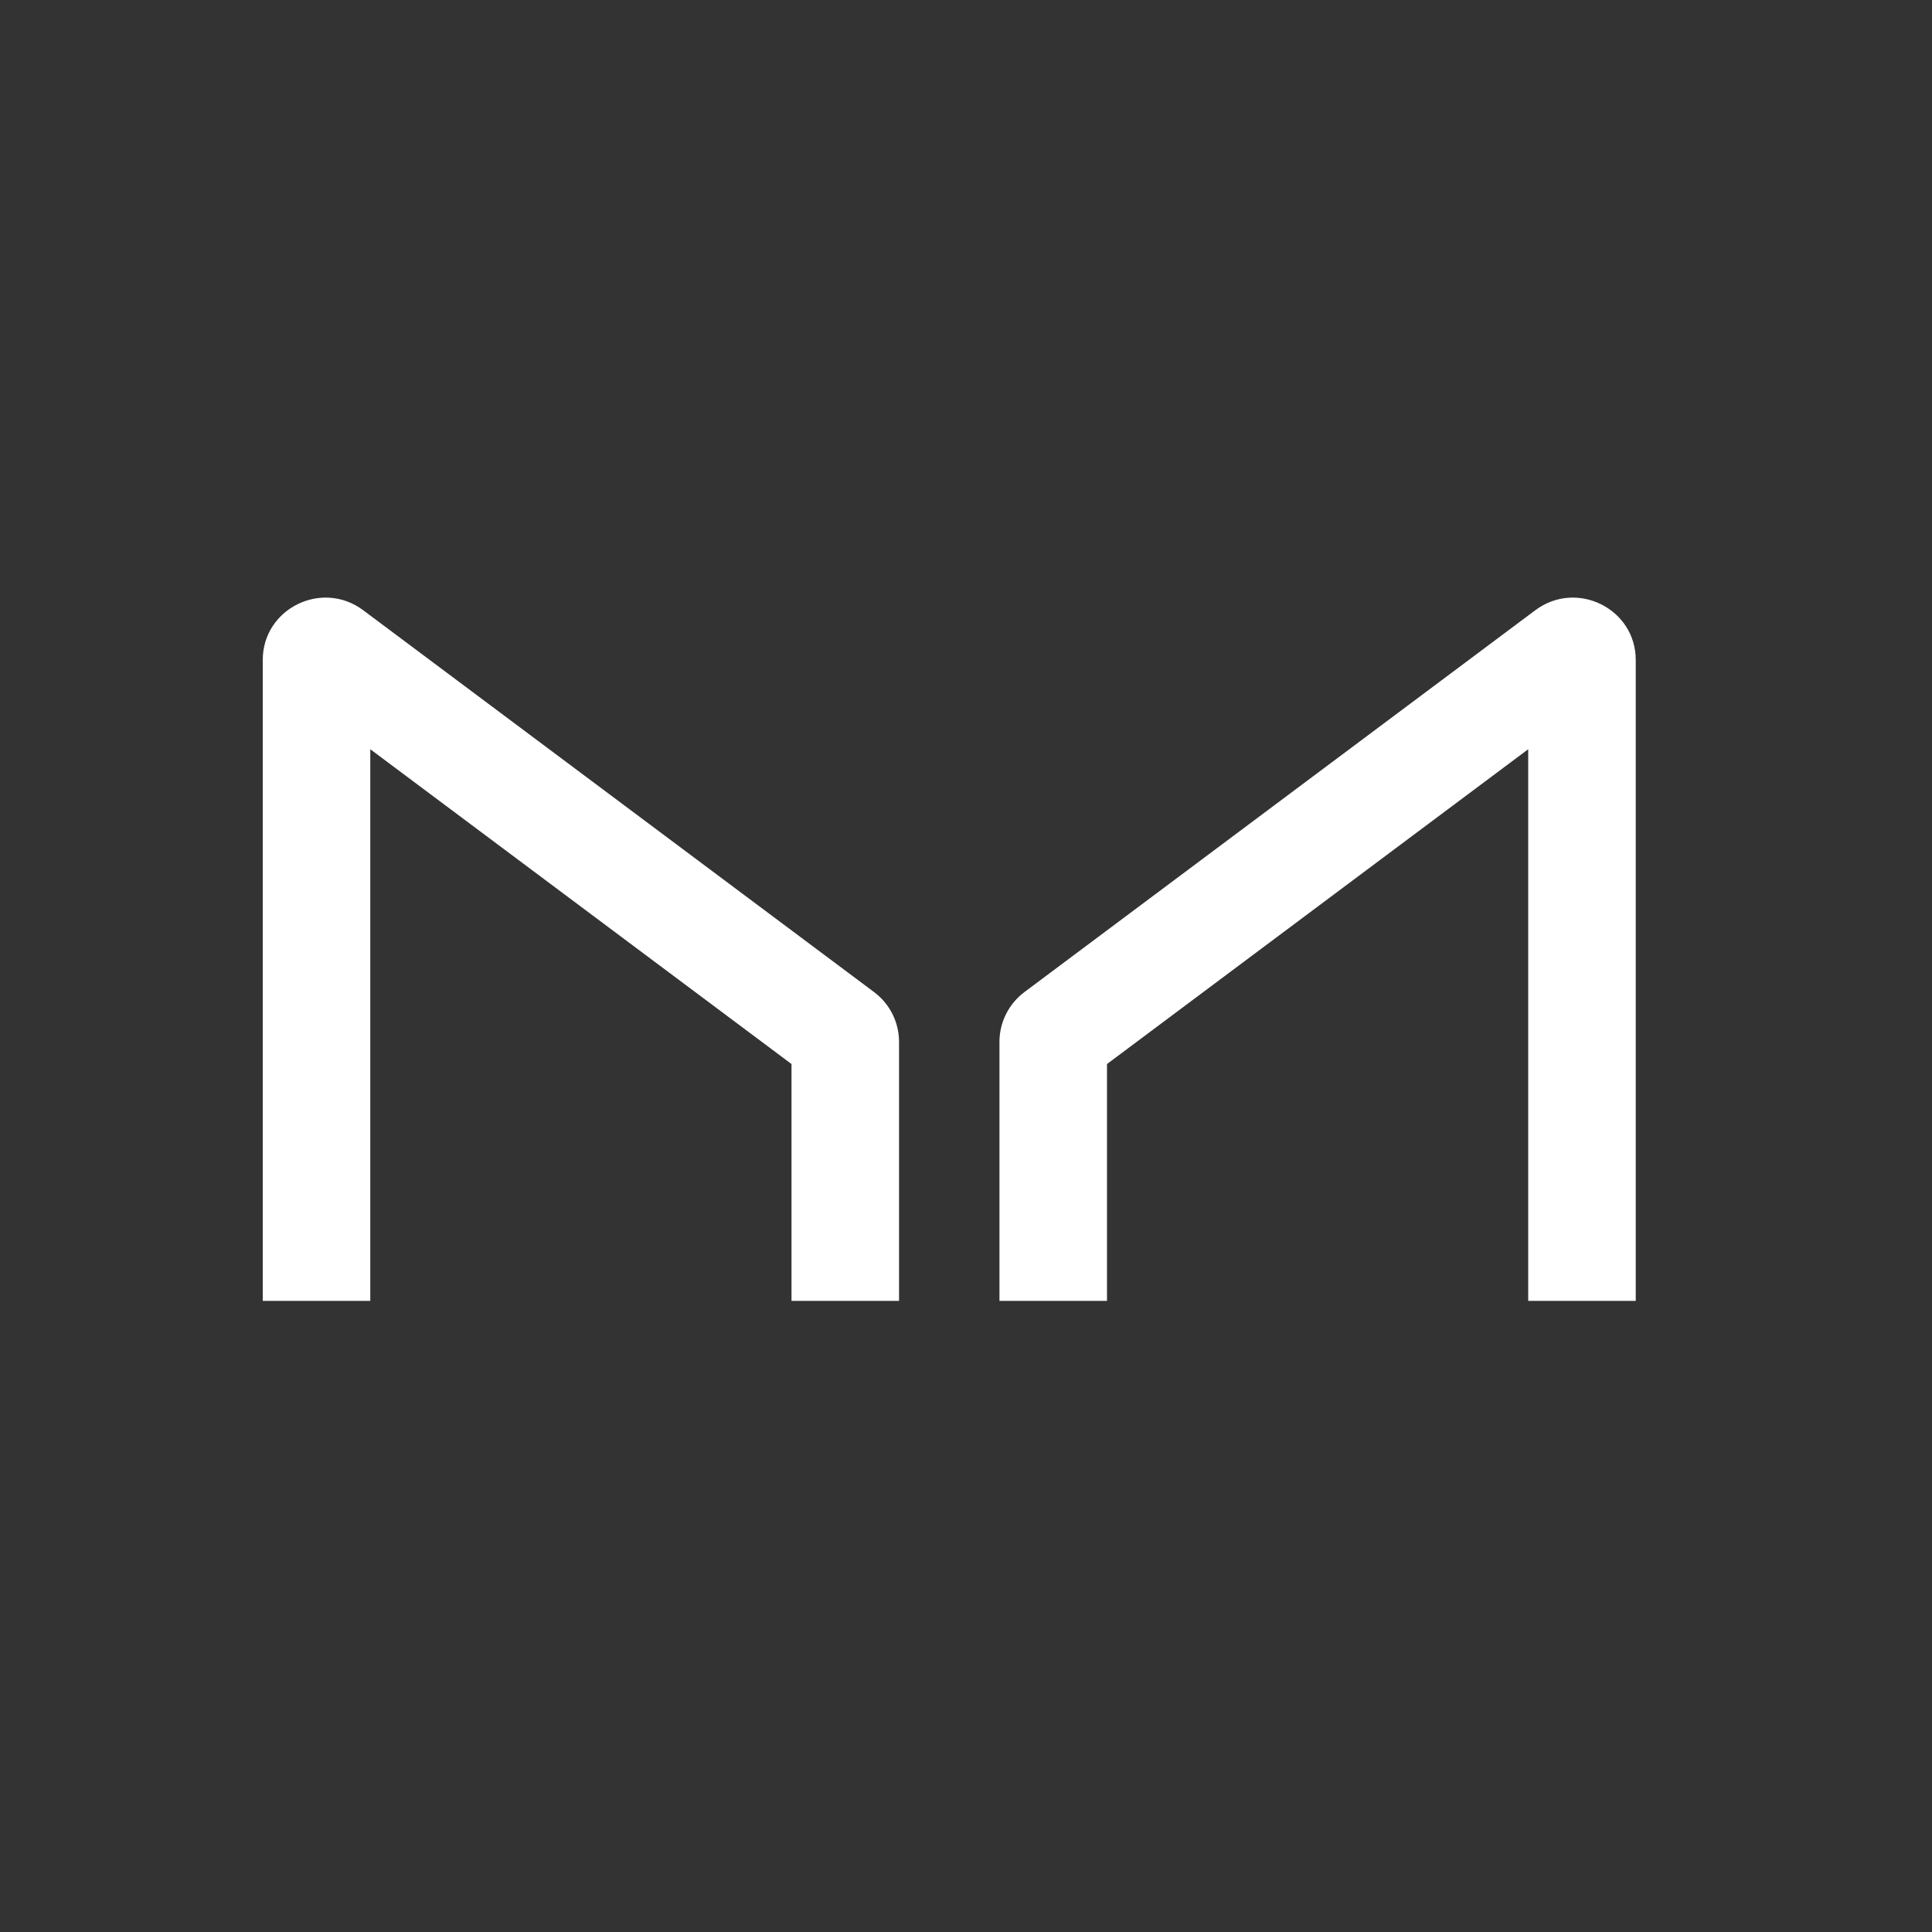
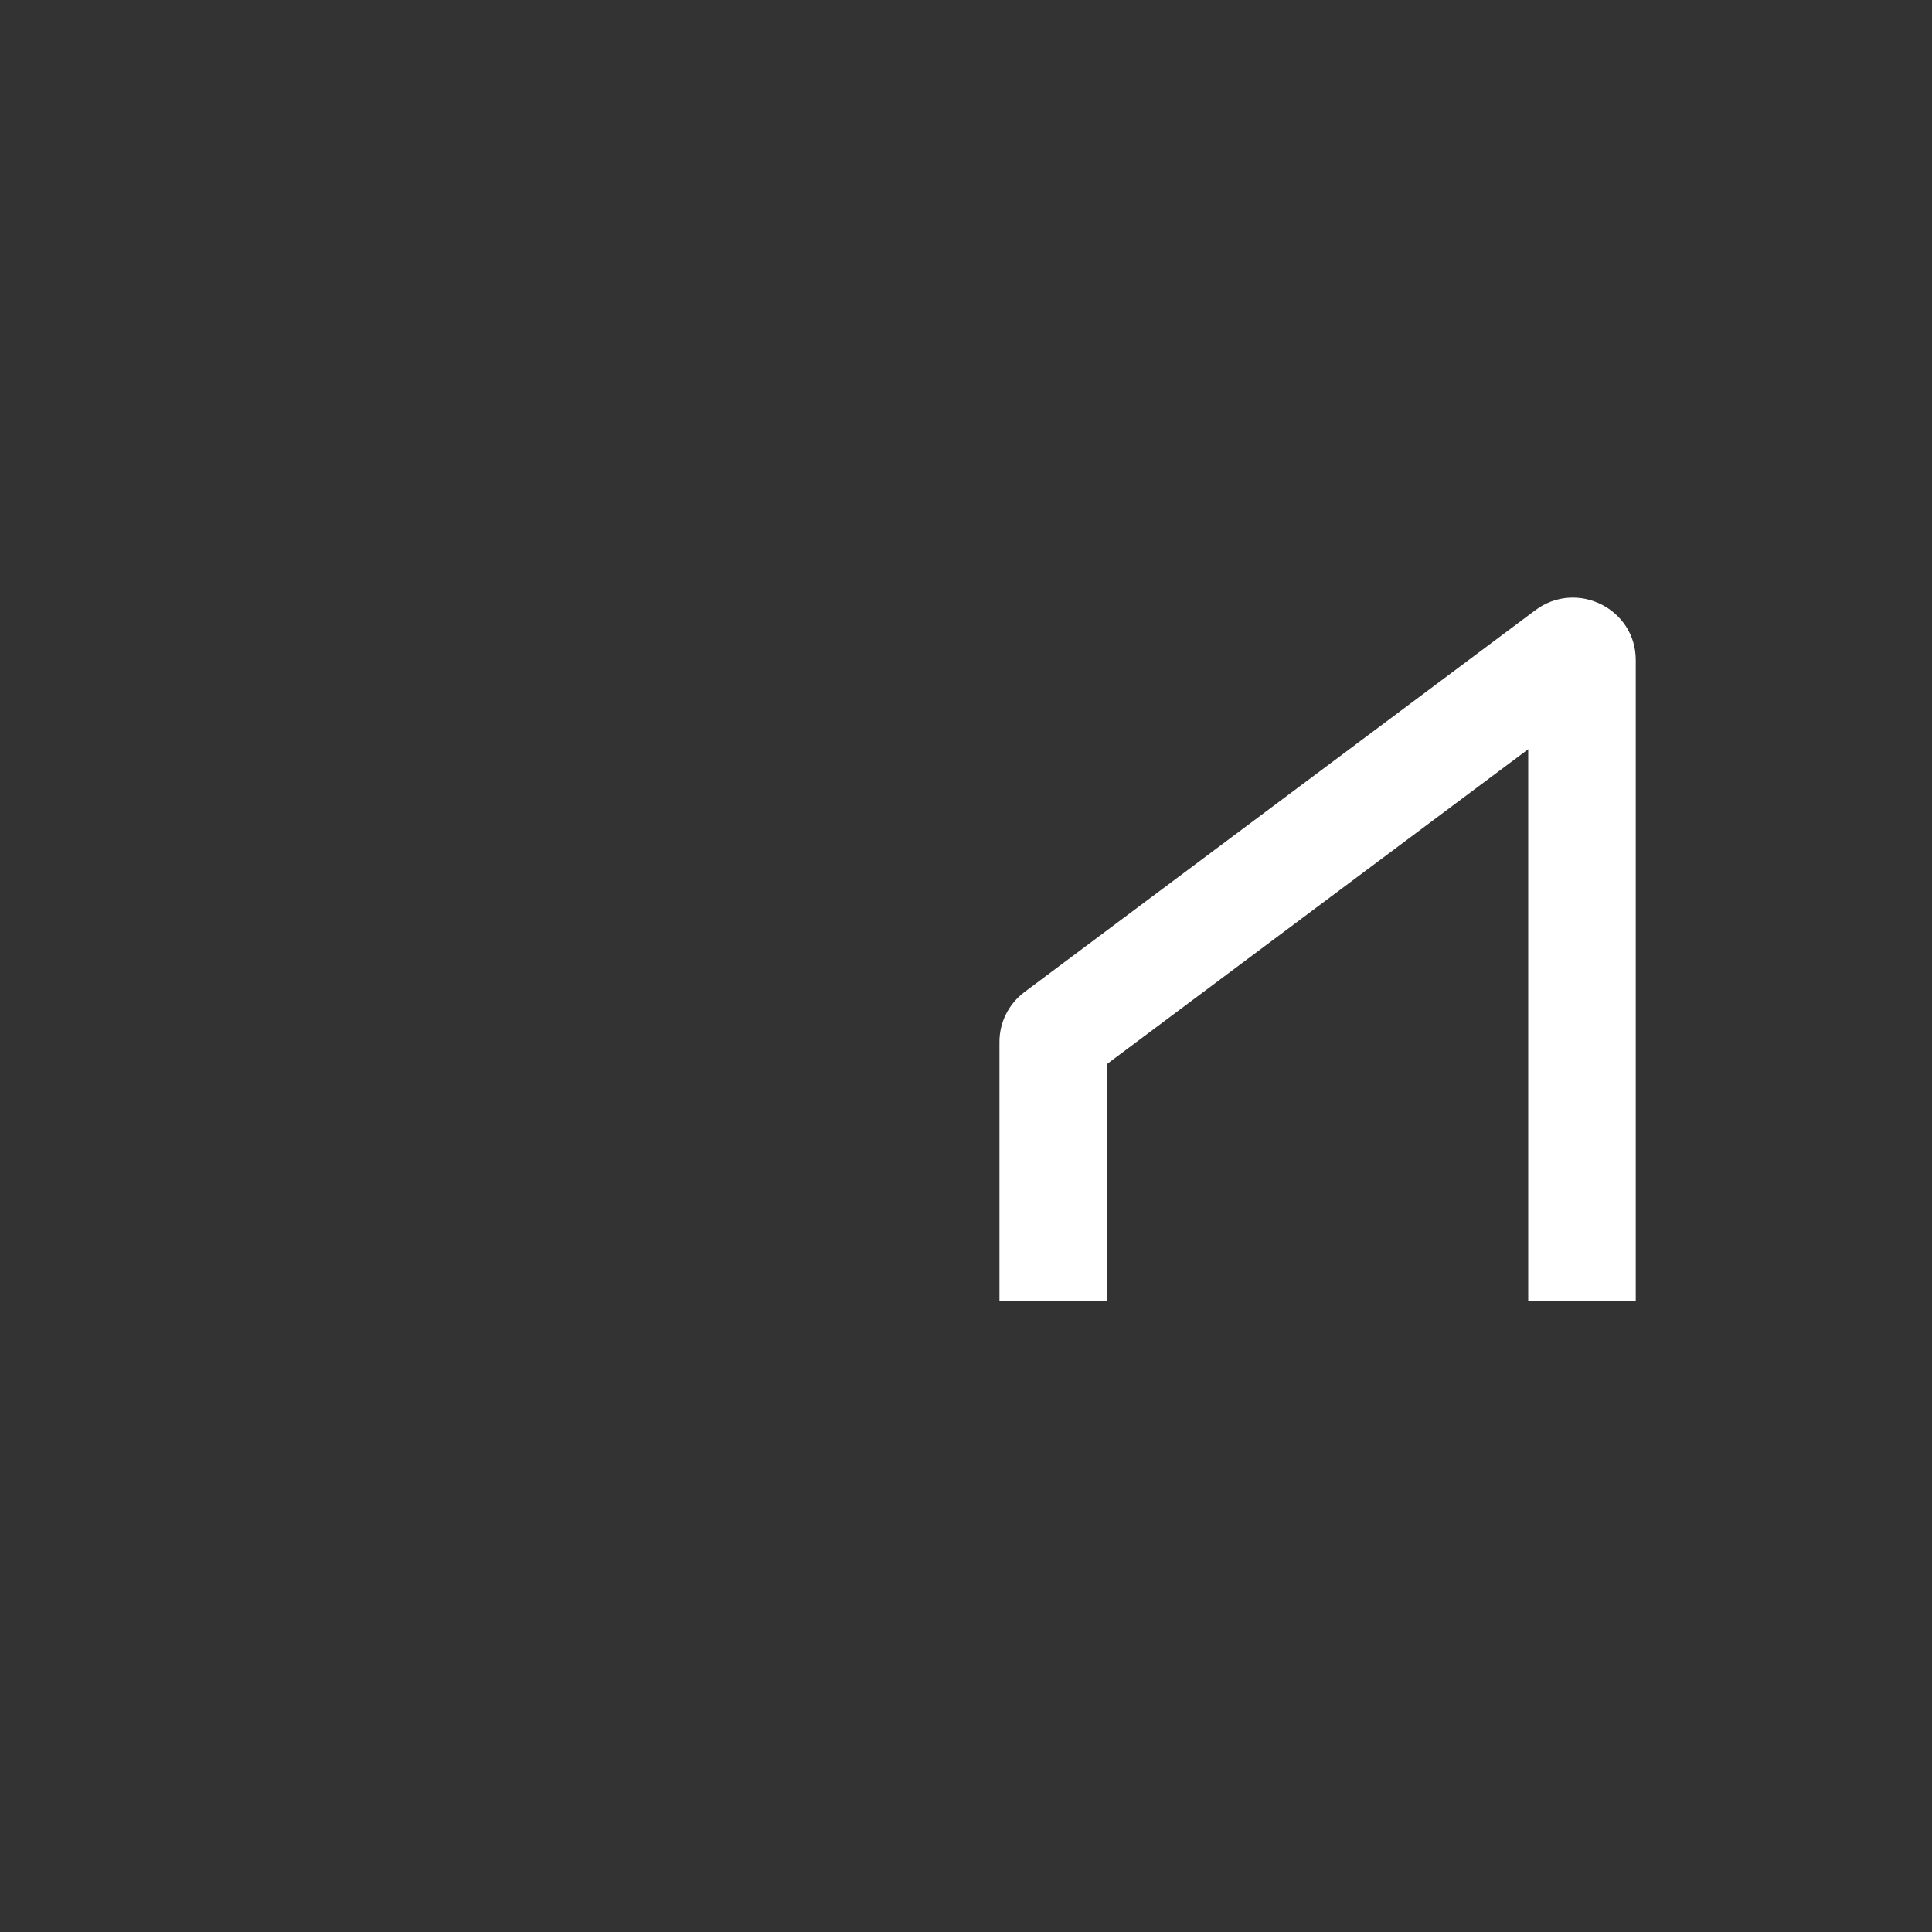
<svg xmlns="http://www.w3.org/2000/svg" fill="none" height="50" viewBox="0 0 50 50" width="50">
  <rect x="0" y="0" width="50" height="50" fill="#333333" stroke="none" />
  <g clip-rule="evenodd" fill="#fff" fill-rule="evenodd">
-     <path d="m9.583 19.39v14.276h-2.783v-16.585c0-1.33 1.53-2.088 2.6-1.288l13.22 9.881c.408.305.647.782.647 1.288v6.704h-2.783v-6.129z" />
    <path d="m39.55 19.39v14.276h2.783v-16.585c0-1.33-1.53-2.088-2.6-1.288l-13.22 9.881c-.407.305-.647.782-.647 1.288v6.704h2.783v-6.129z" />
  </g>
</svg>